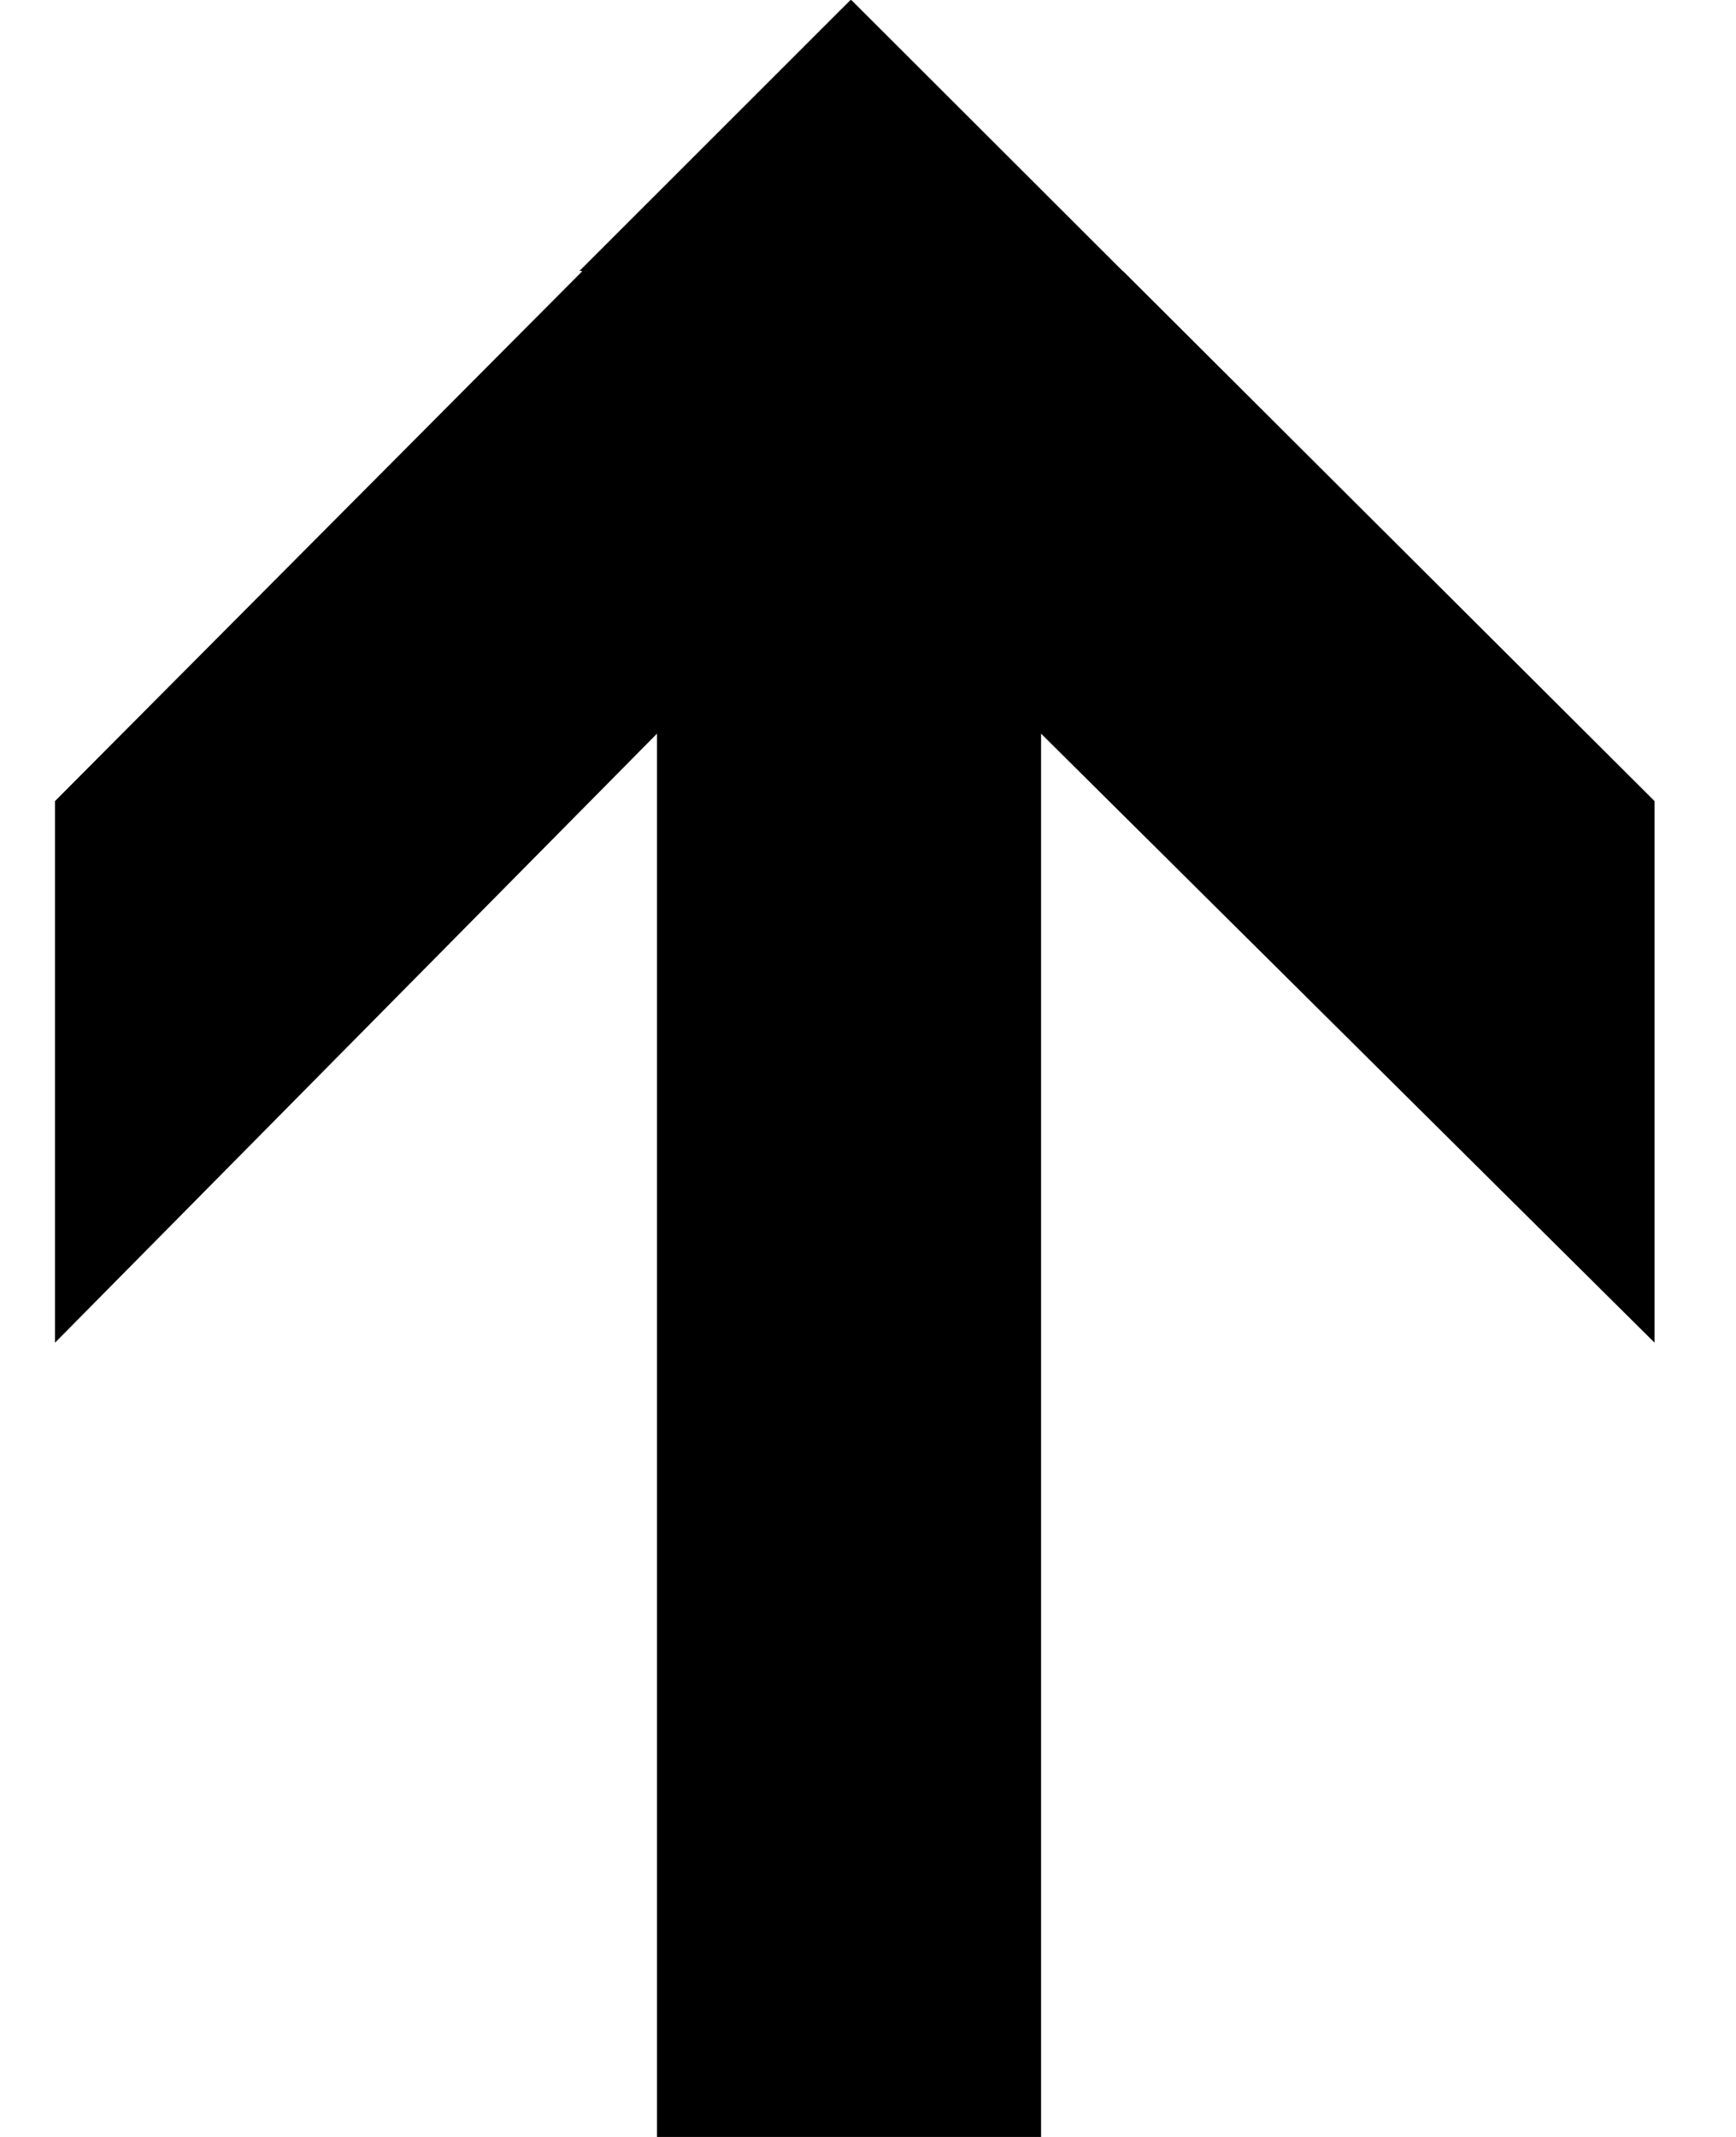
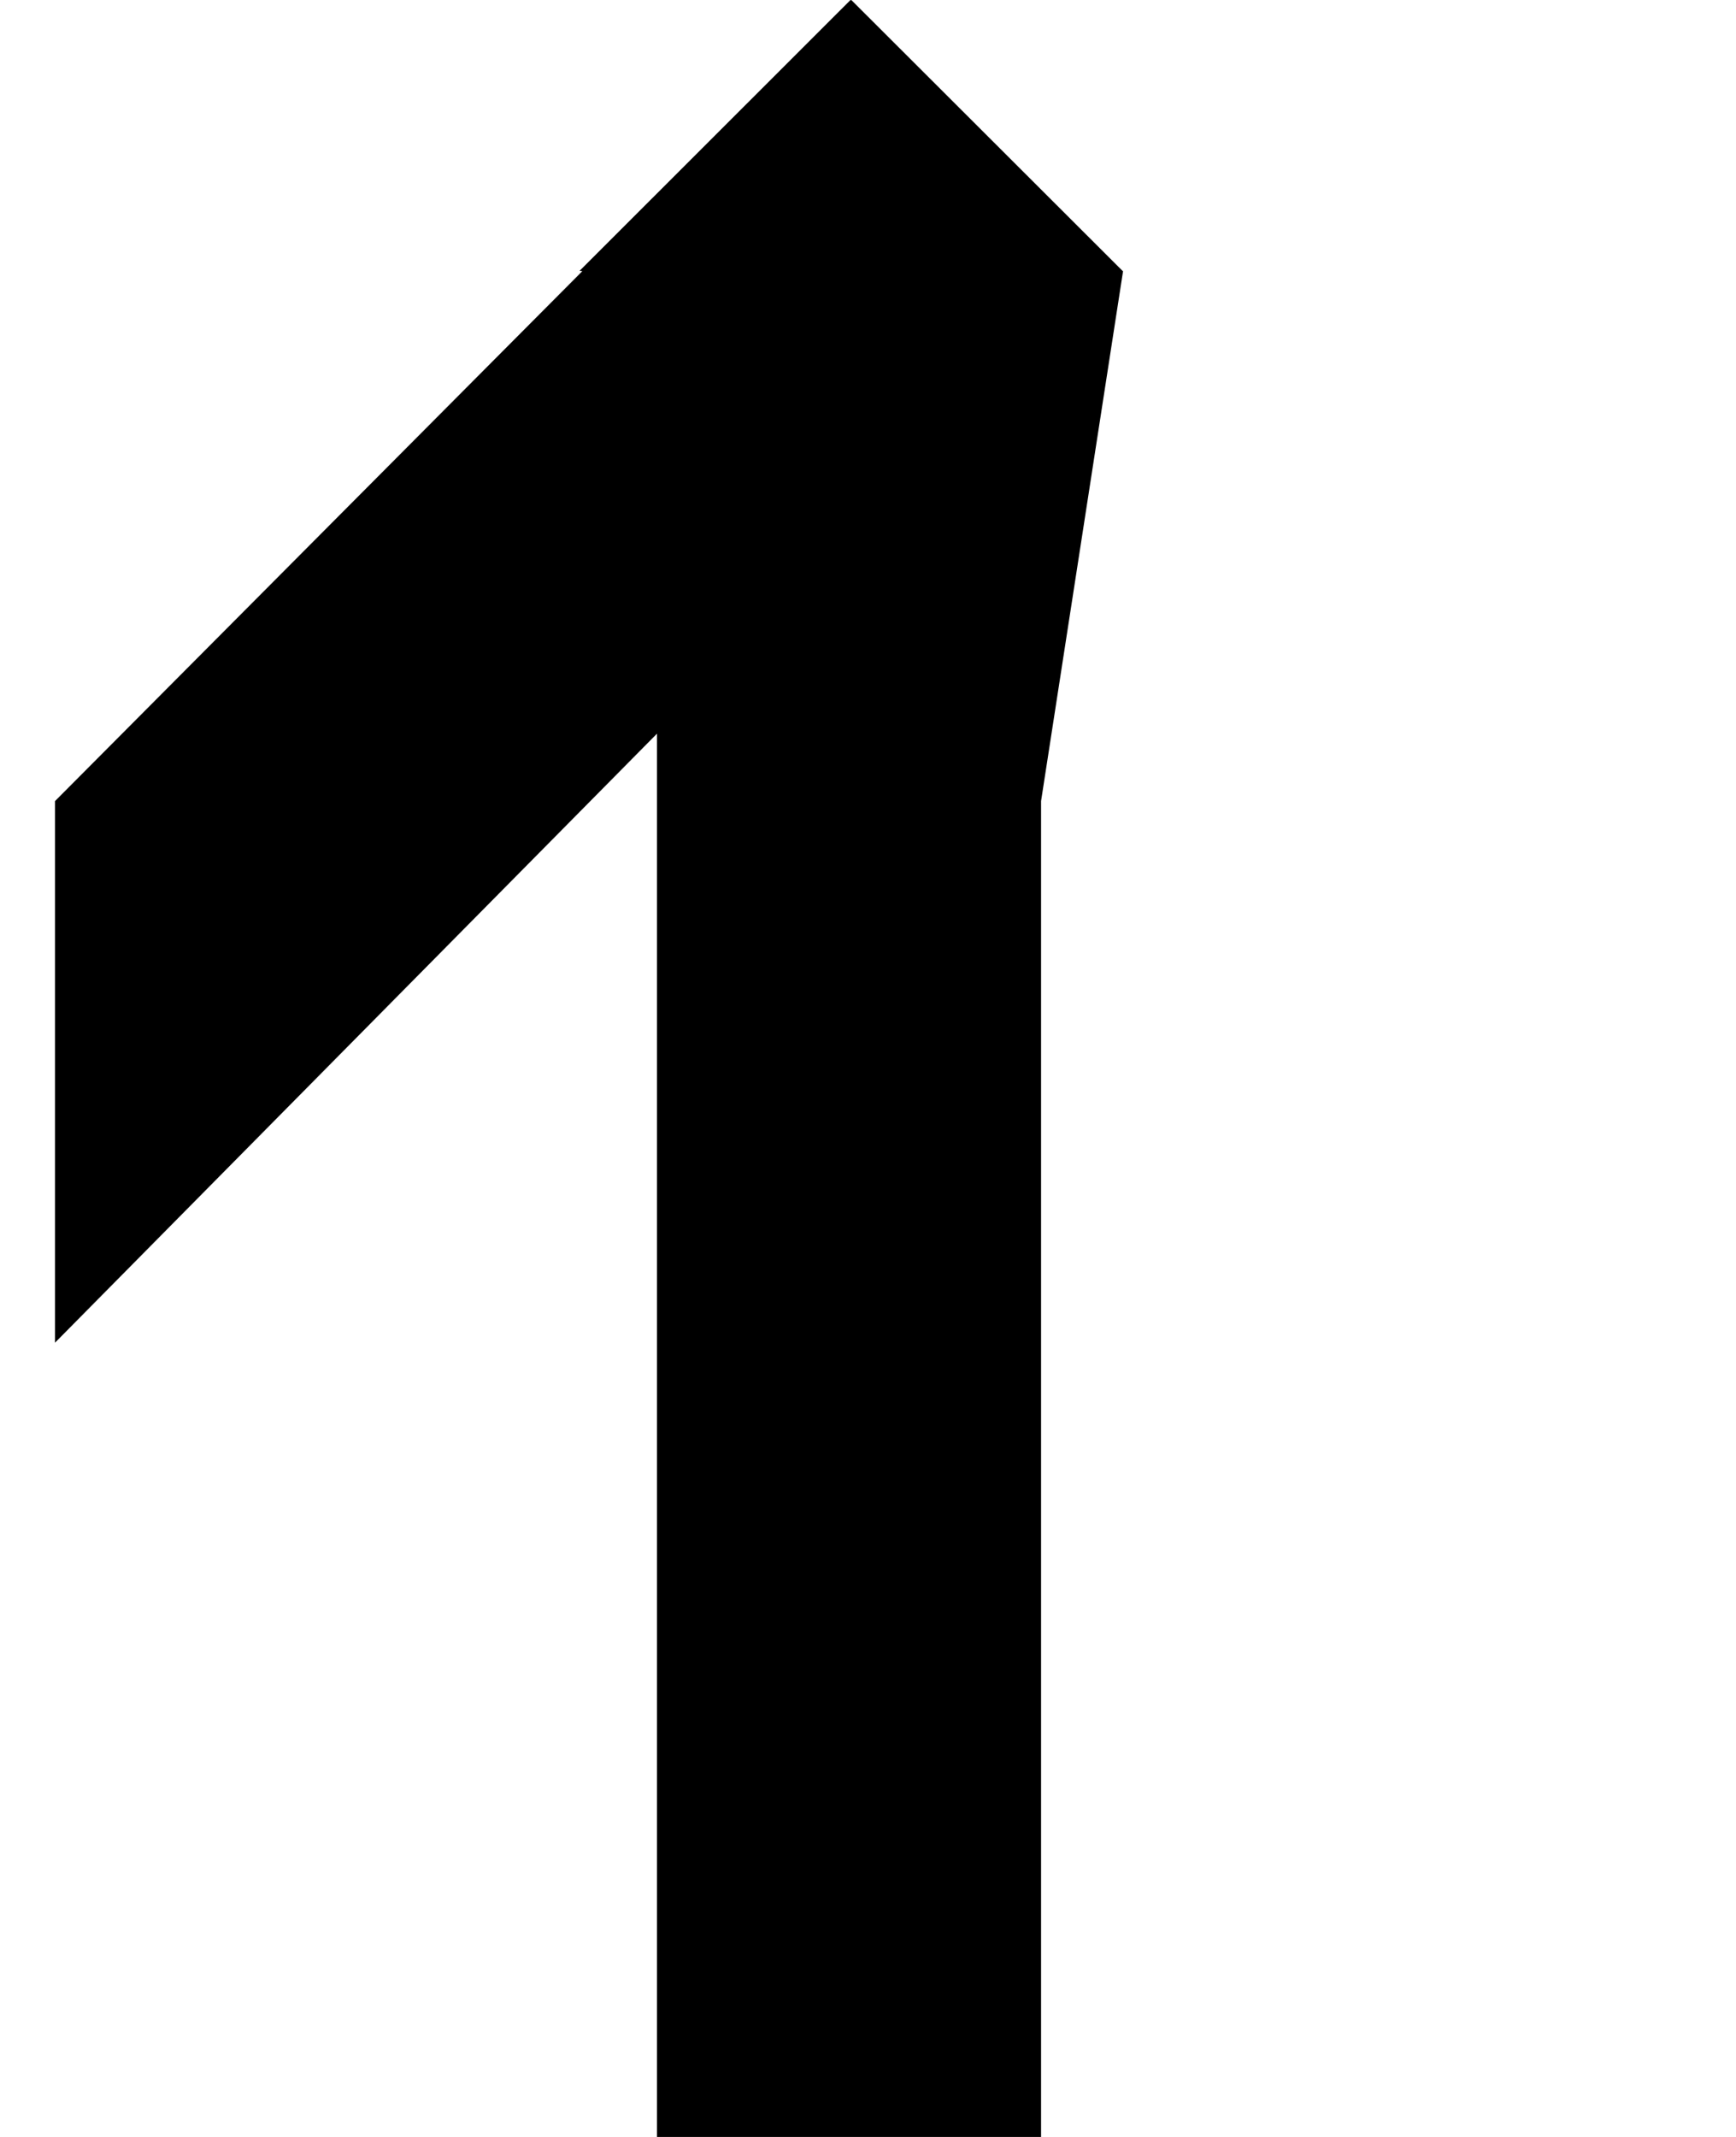
<svg xmlns="http://www.w3.org/2000/svg" width="13" height="16" viewBox="0 0 13 16" fill="none">
-   <path d="M6.369 0L4.34 2.028L4.361 2.03L0.412 5.998V10.053L4.92 5.493L4.92 16L7.796 16L7.796 5.493L12.39 10.053V5.998L8.41 2.03L8.406 2.028L6.375 0L6.372 0.002L6.369 0Z" fill="black" />
+   <path d="M6.369 0L4.34 2.028L4.361 2.03L0.412 5.998V10.053L4.92 5.493L4.92 16L7.796 16L7.796 5.493V5.998L8.41 2.03L8.406 2.028L6.375 0L6.372 0.002L6.369 0Z" fill="black" />
</svg>